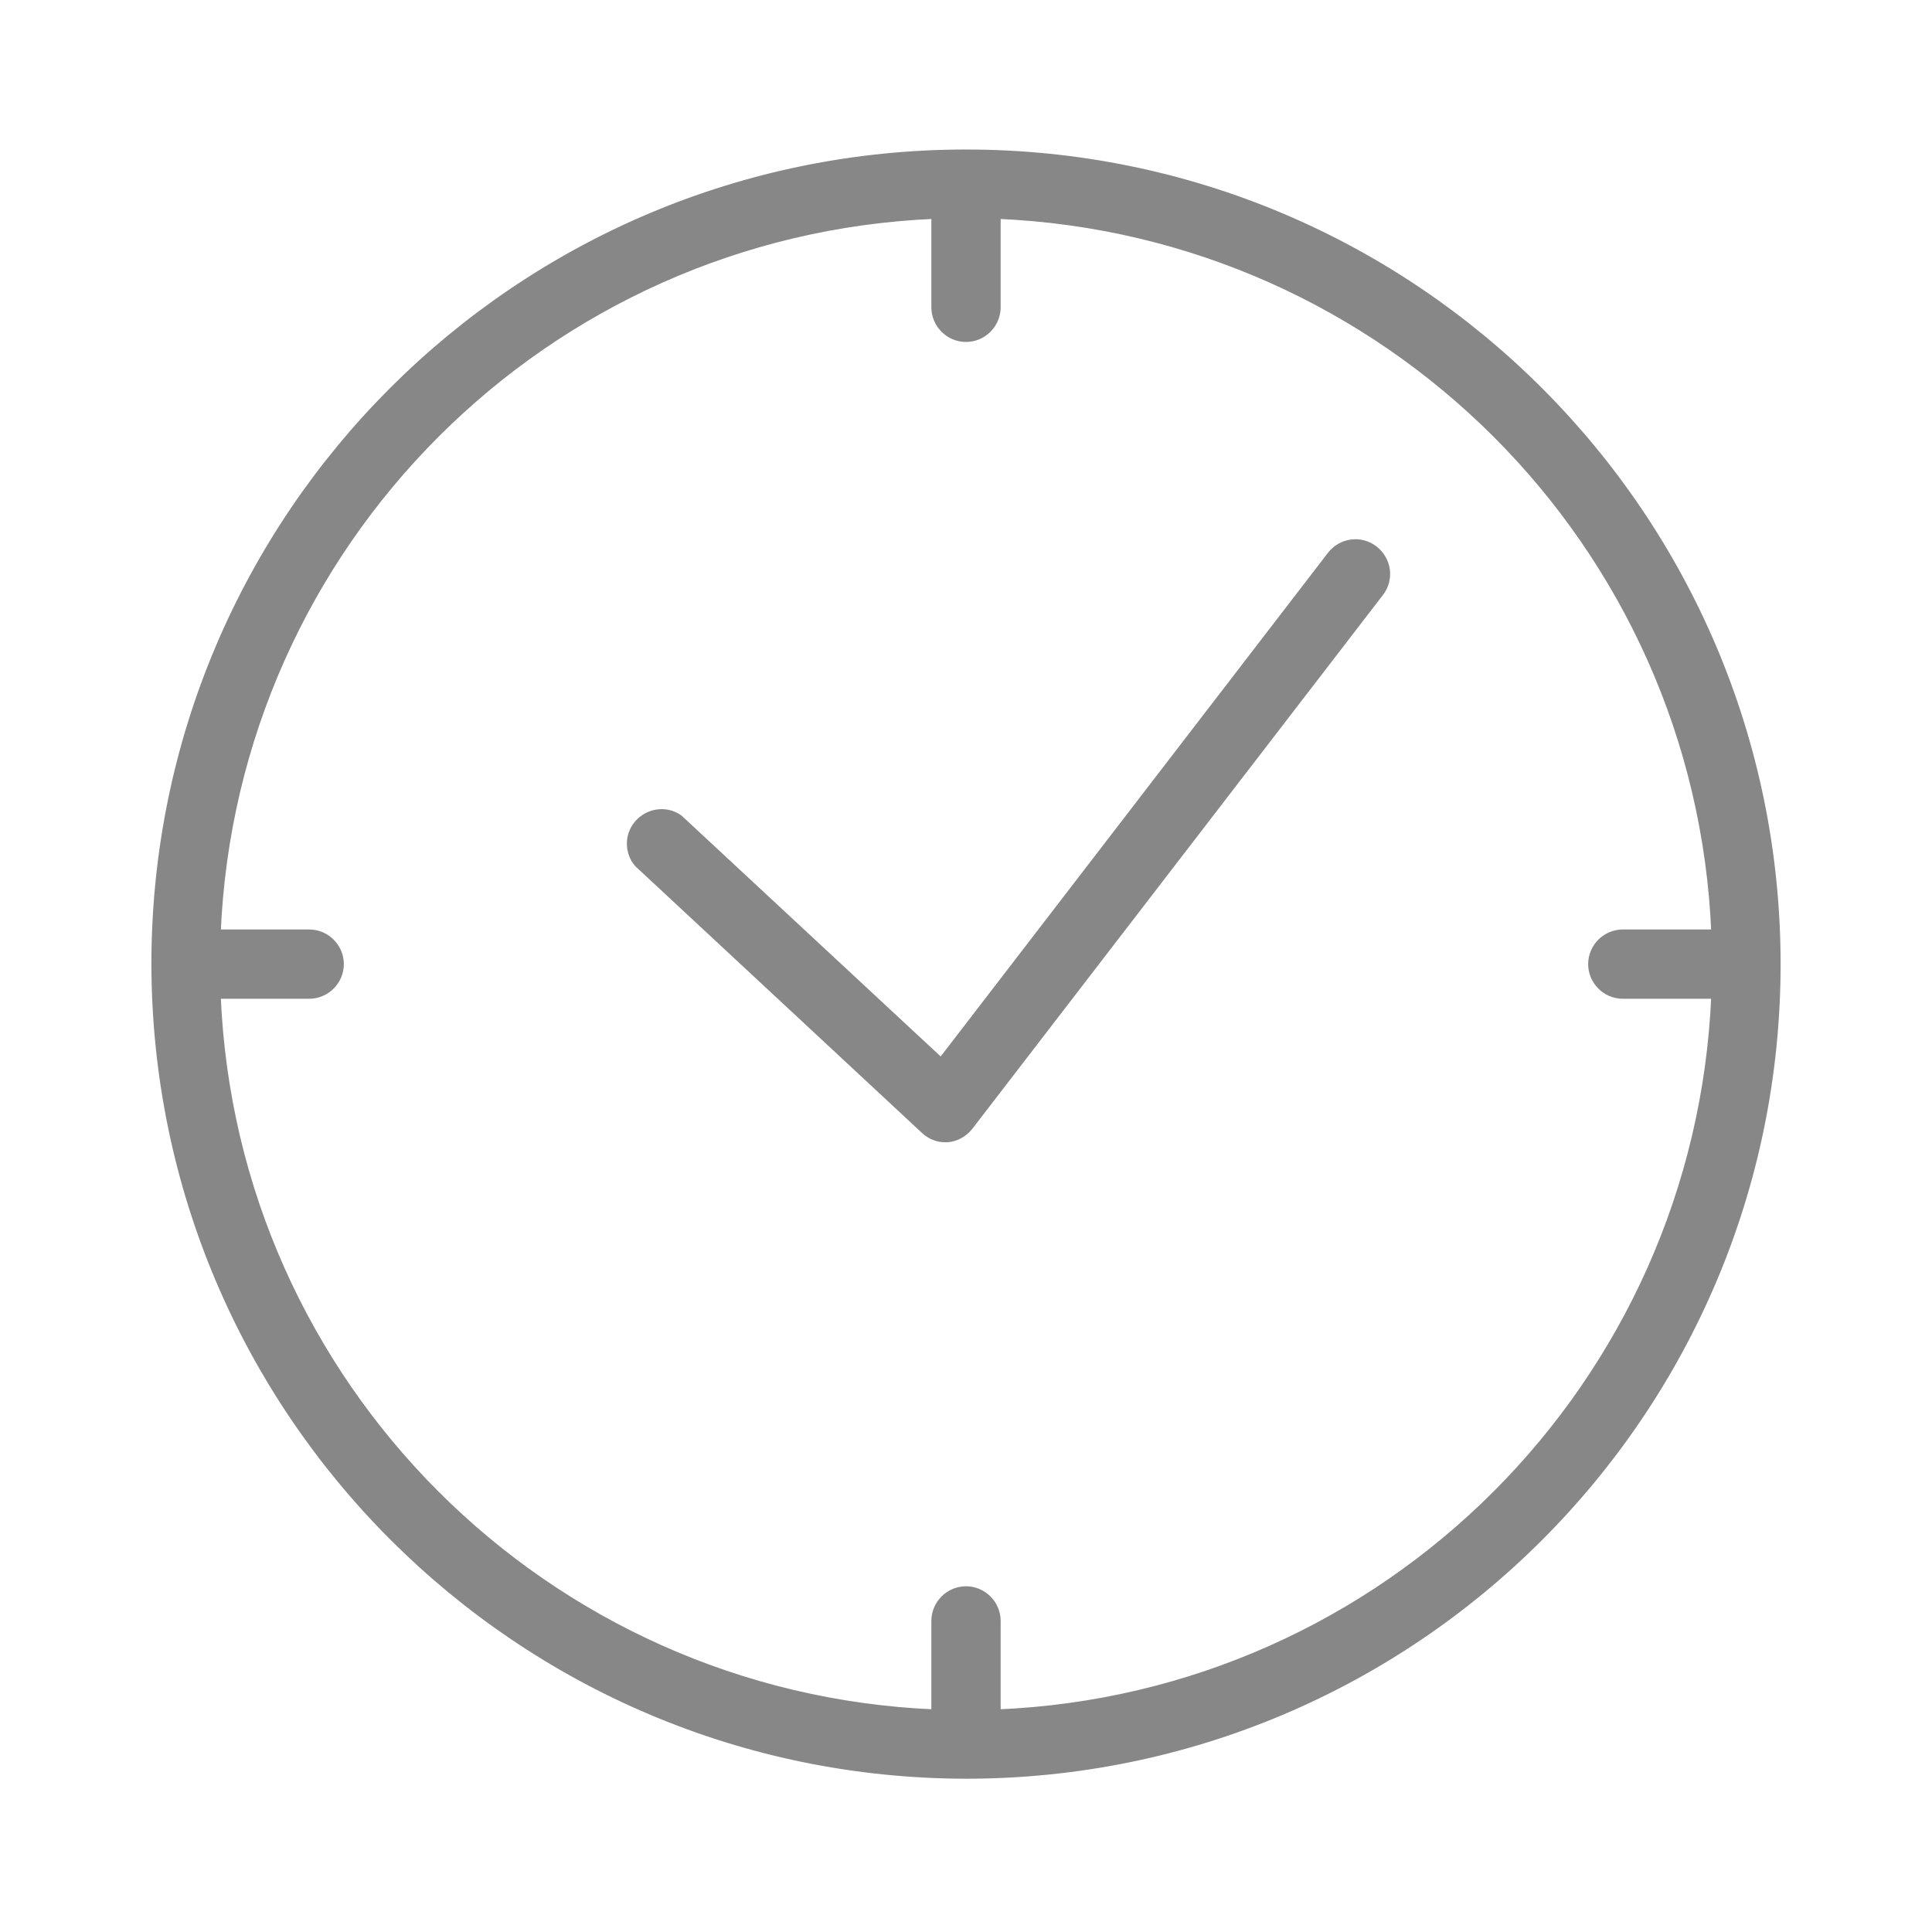
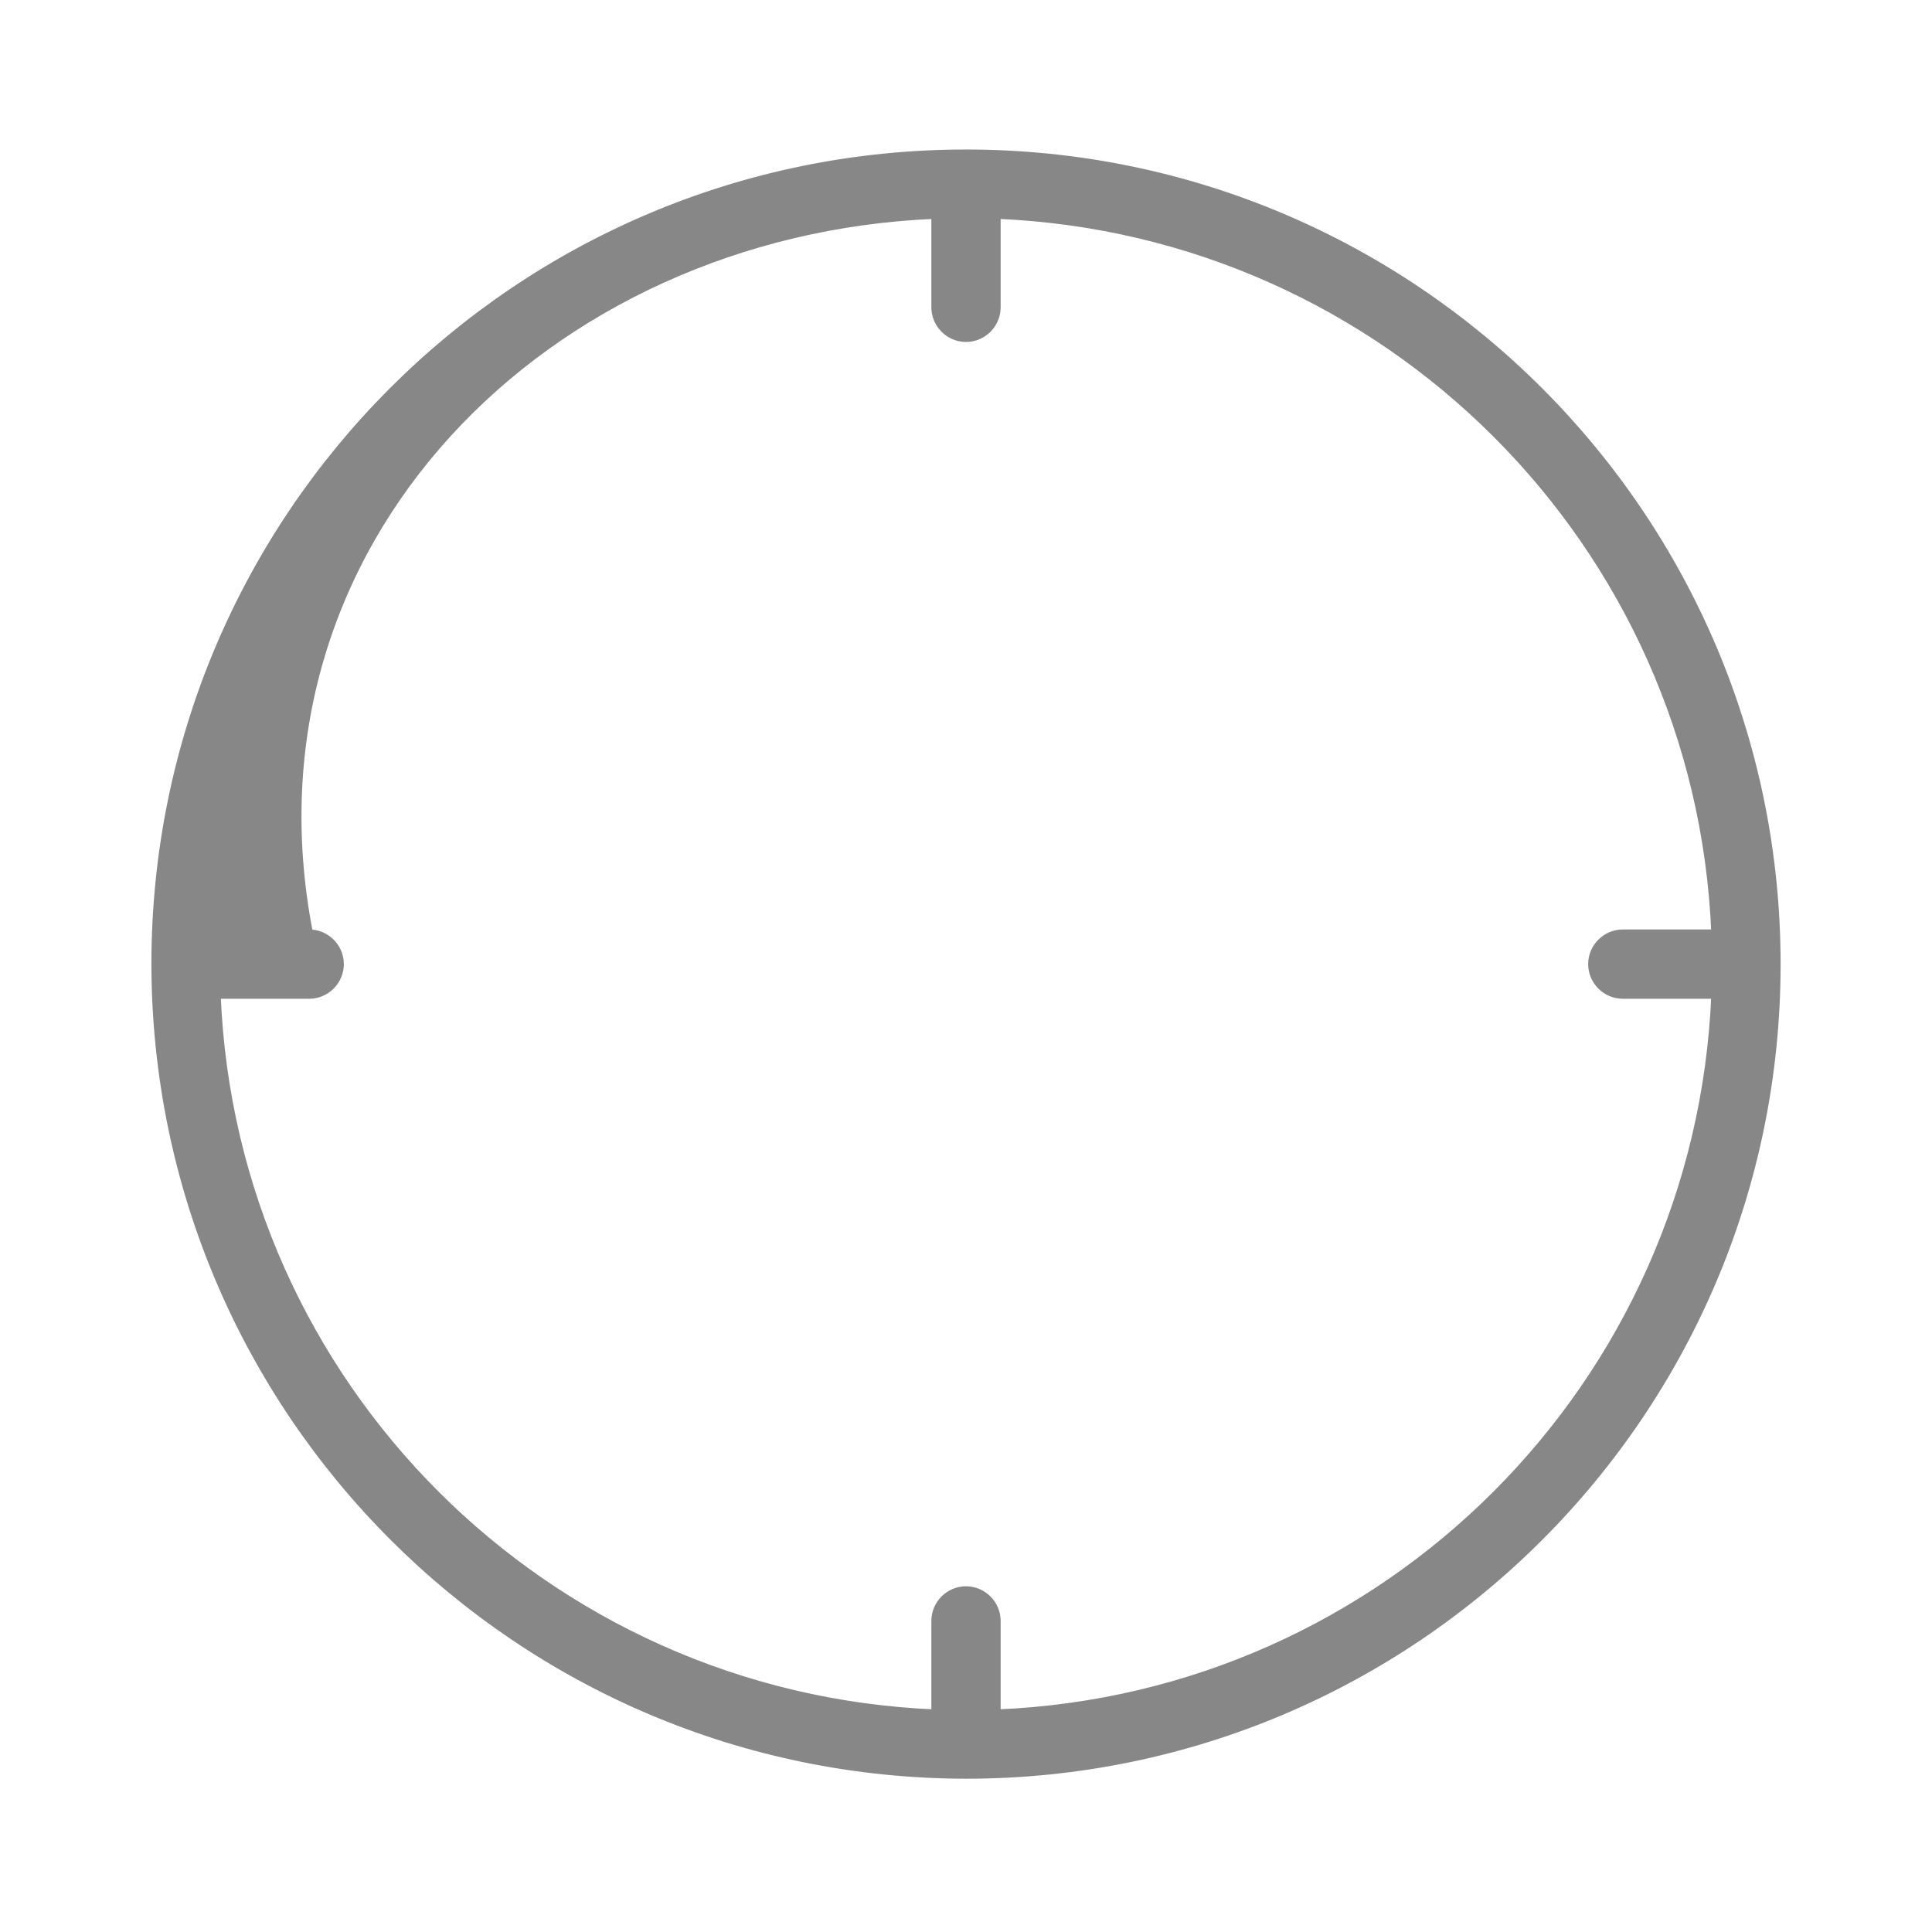
<svg xmlns="http://www.w3.org/2000/svg" version="1.1" id="Слой_1" x="0px" y="0px" viewBox="0 0 513 513" style="enable-background:new 0 0 513 513;" xml:space="preserve">
  <style type="text/css">
	.st0{fill:#878787;stroke:#878787;stroke-width:2;stroke-miterlimit:10;}
	.st1{fill:none;}
</style>
  <g>
    <g>
-       <path class="st0" d="M256.5,471.3c118.9,0,215.3-96.4,215.3-215.3S375.4,40.7,256.5,40.7S41.2,137.1,41.2,256    C41.4,374.8,137.7,471.1,256.5,471.3z M248.3,57.1v24.5c0,4.5,3.7,8.2,8.2,8.2s8.2-3.7,8.2-8.2V57.1    c103.5,4.3,186.5,87.2,190.7,190.7h-24.5c-4.5,0-8.2,3.7-8.2,8.2s3.7,8.2,8.2,8.2h24.5c-4.3,103.5-87.2,186.5-190.7,190.7v-24.5    c0-4.5-3.7-8.2-8.2-8.2s-8.2,3.7-8.2,8.2v24.5c-103.5-4.3-186.5-87.2-190.7-190.7h24.5c4.5,0,8.2-3.7,8.2-8.2s-3.7-8.2-8.2-8.2    H57.6C61.9,144.3,144.8,61.4,248.3,57.1z" />
-       <path class="st0" d="M245.5,300.1c1.5,1.4,3.4,2.2,5.4,2.2h0.7c2.3-0.2,4.4-1.4,5.8-3.2l109-141.7c2.8-3.6,2.1-8.7-1.5-11.5    c-3.6-2.8-8.7-2.1-11.5,1.5L249.9,282l-69.6-64.7c-3.7-2.6-8.8-1.6-11.4,2.1c-2.1,3-1.9,7.1,0.5,9.9L245.5,300.1z" />
+       <path class="st0" d="M256.5,471.3c118.9,0,215.3-96.4,215.3-215.3S375.4,40.7,256.5,40.7S41.2,137.1,41.2,256    C41.4,374.8,137.7,471.1,256.5,471.3z M248.3,57.1v24.5c0,4.5,3.7,8.2,8.2,8.2s8.2-3.7,8.2-8.2V57.1    c103.5,4.3,186.5,87.2,190.7,190.7h-24.5c-4.5,0-8.2,3.7-8.2,8.2s3.7,8.2,8.2,8.2h24.5c-4.3,103.5-87.2,186.5-190.7,190.7v-24.5    c0-4.5-3.7-8.2-8.2-8.2s-8.2,3.7-8.2,8.2v24.5c-103.5-4.3-186.5-87.2-190.7-190.7h24.5c4.5,0,8.2-3.7,8.2-8.2s-3.7-8.2-8.2-8.2    C61.9,144.3,144.8,61.4,248.3,57.1z" />
    </g>
  </g>
-   <rect x="513" class="st1" width="513" height="513" />
</svg>